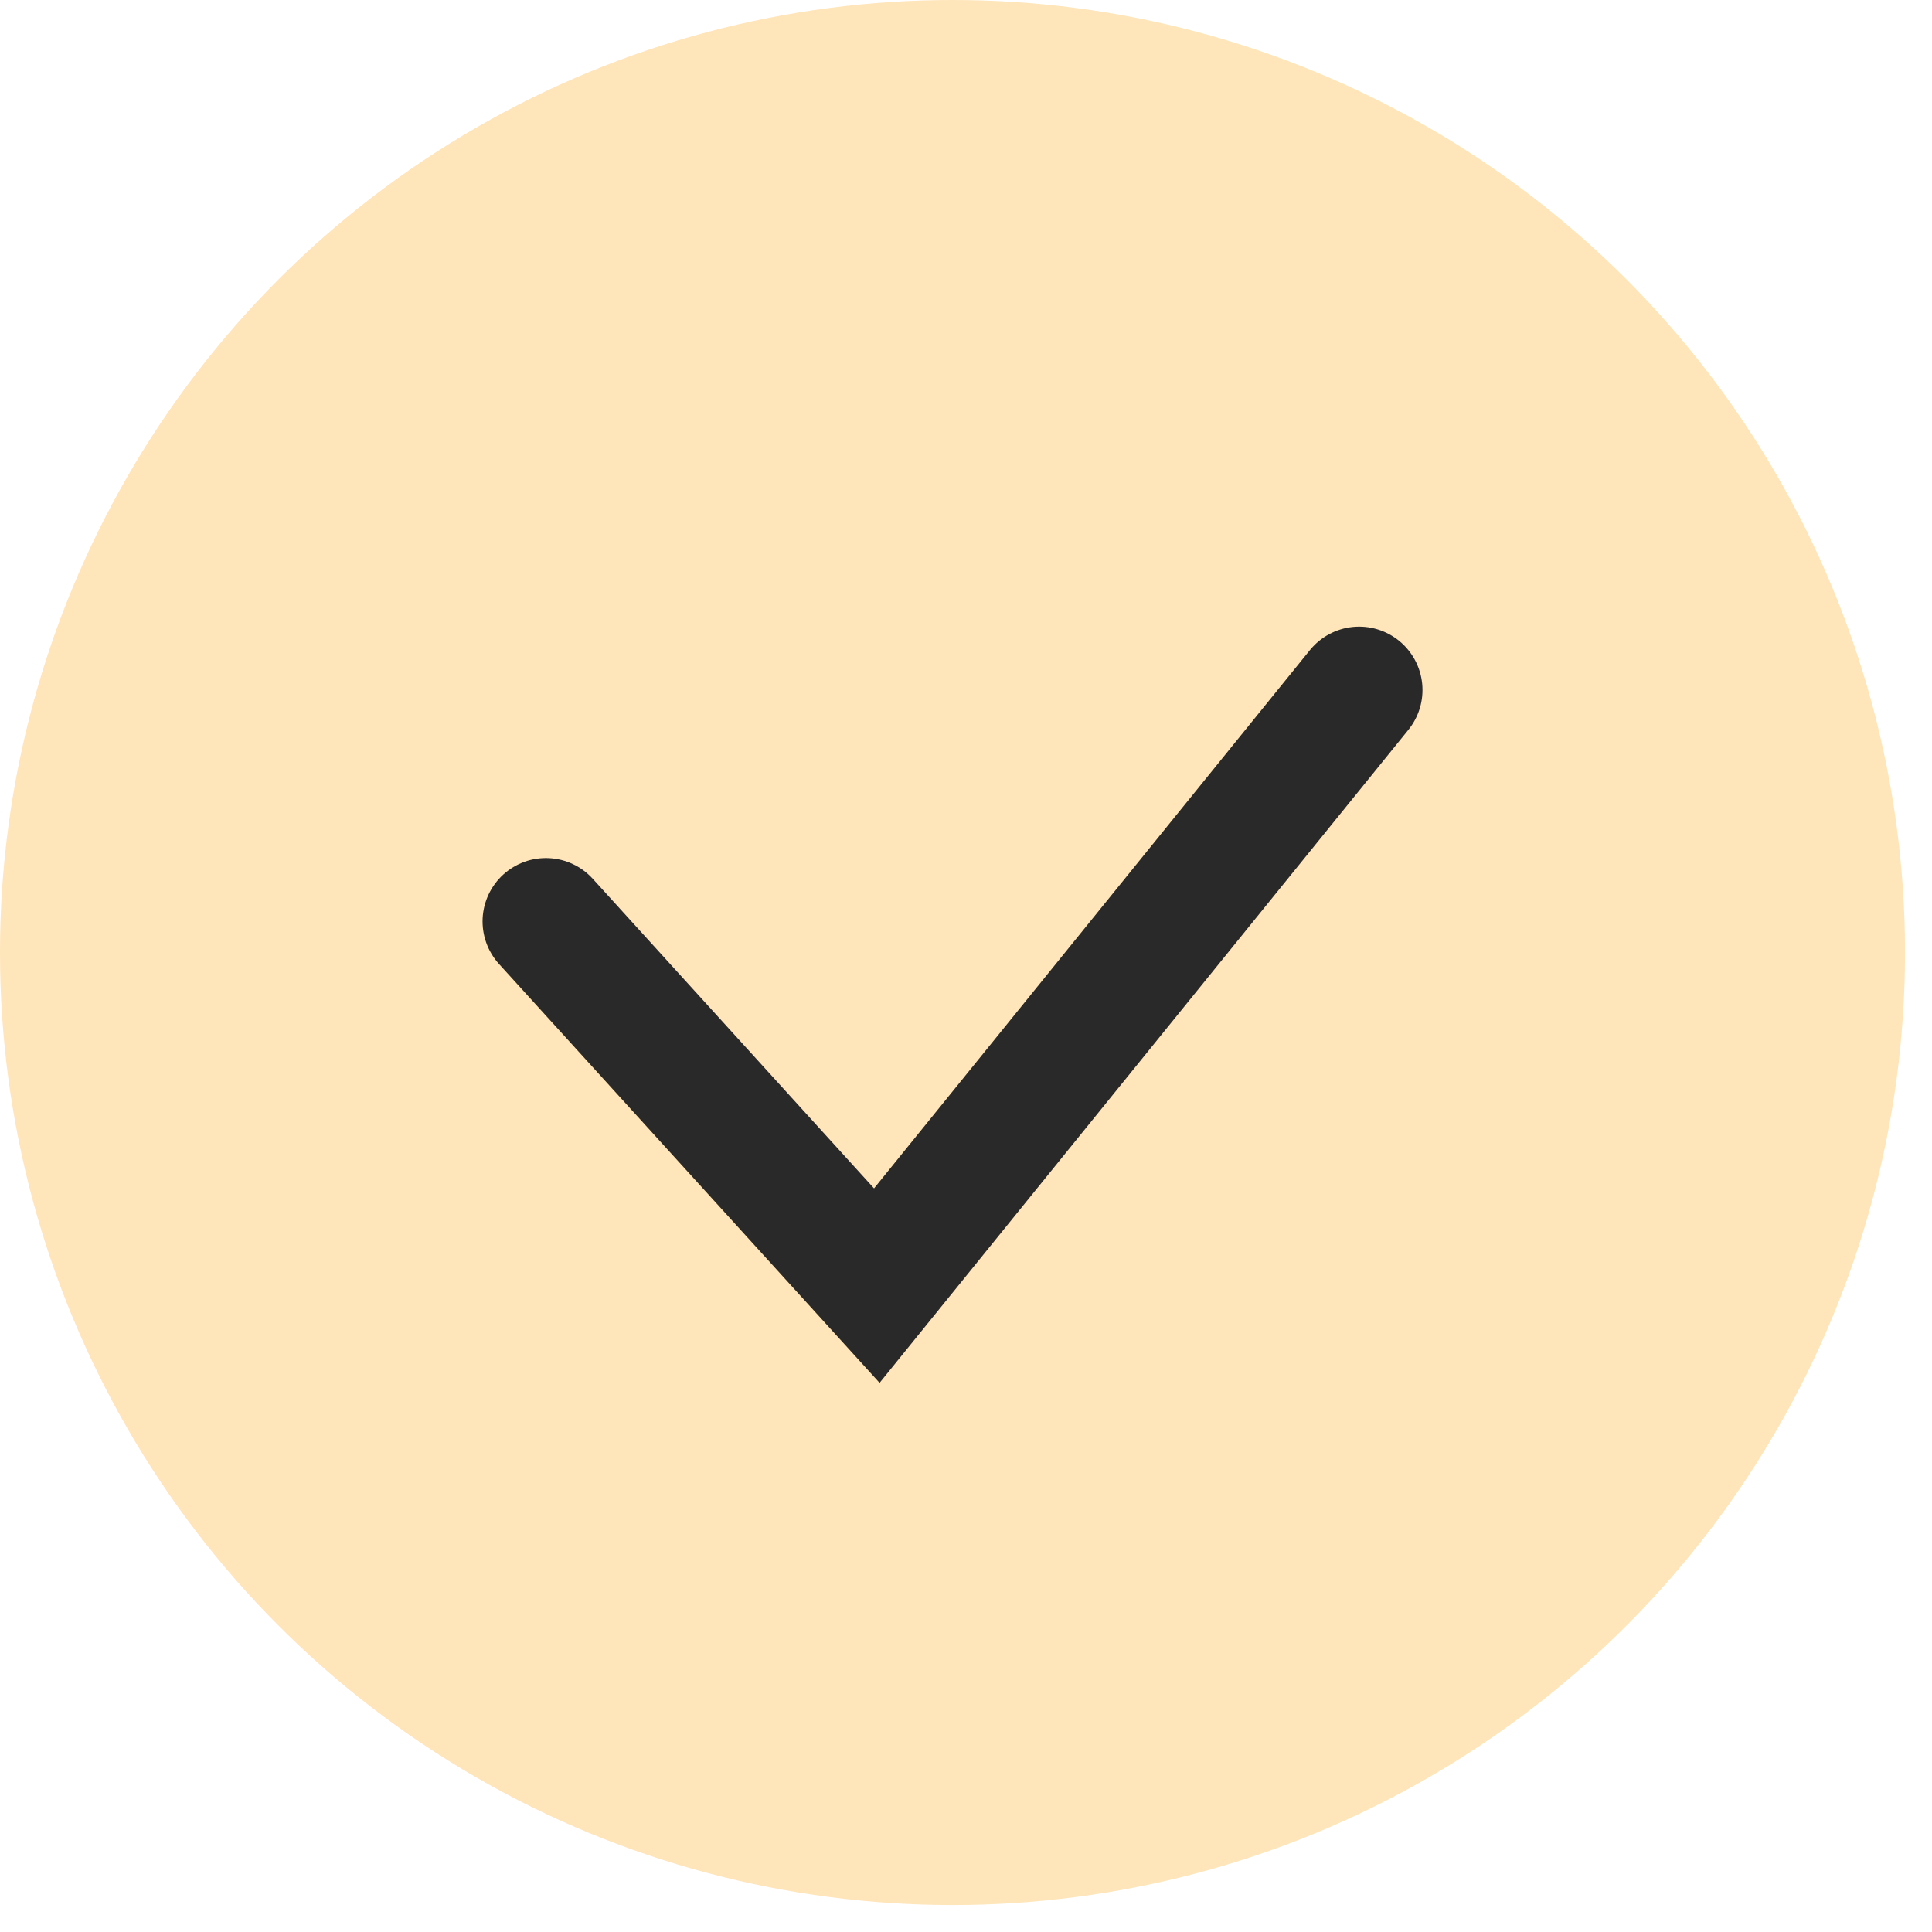
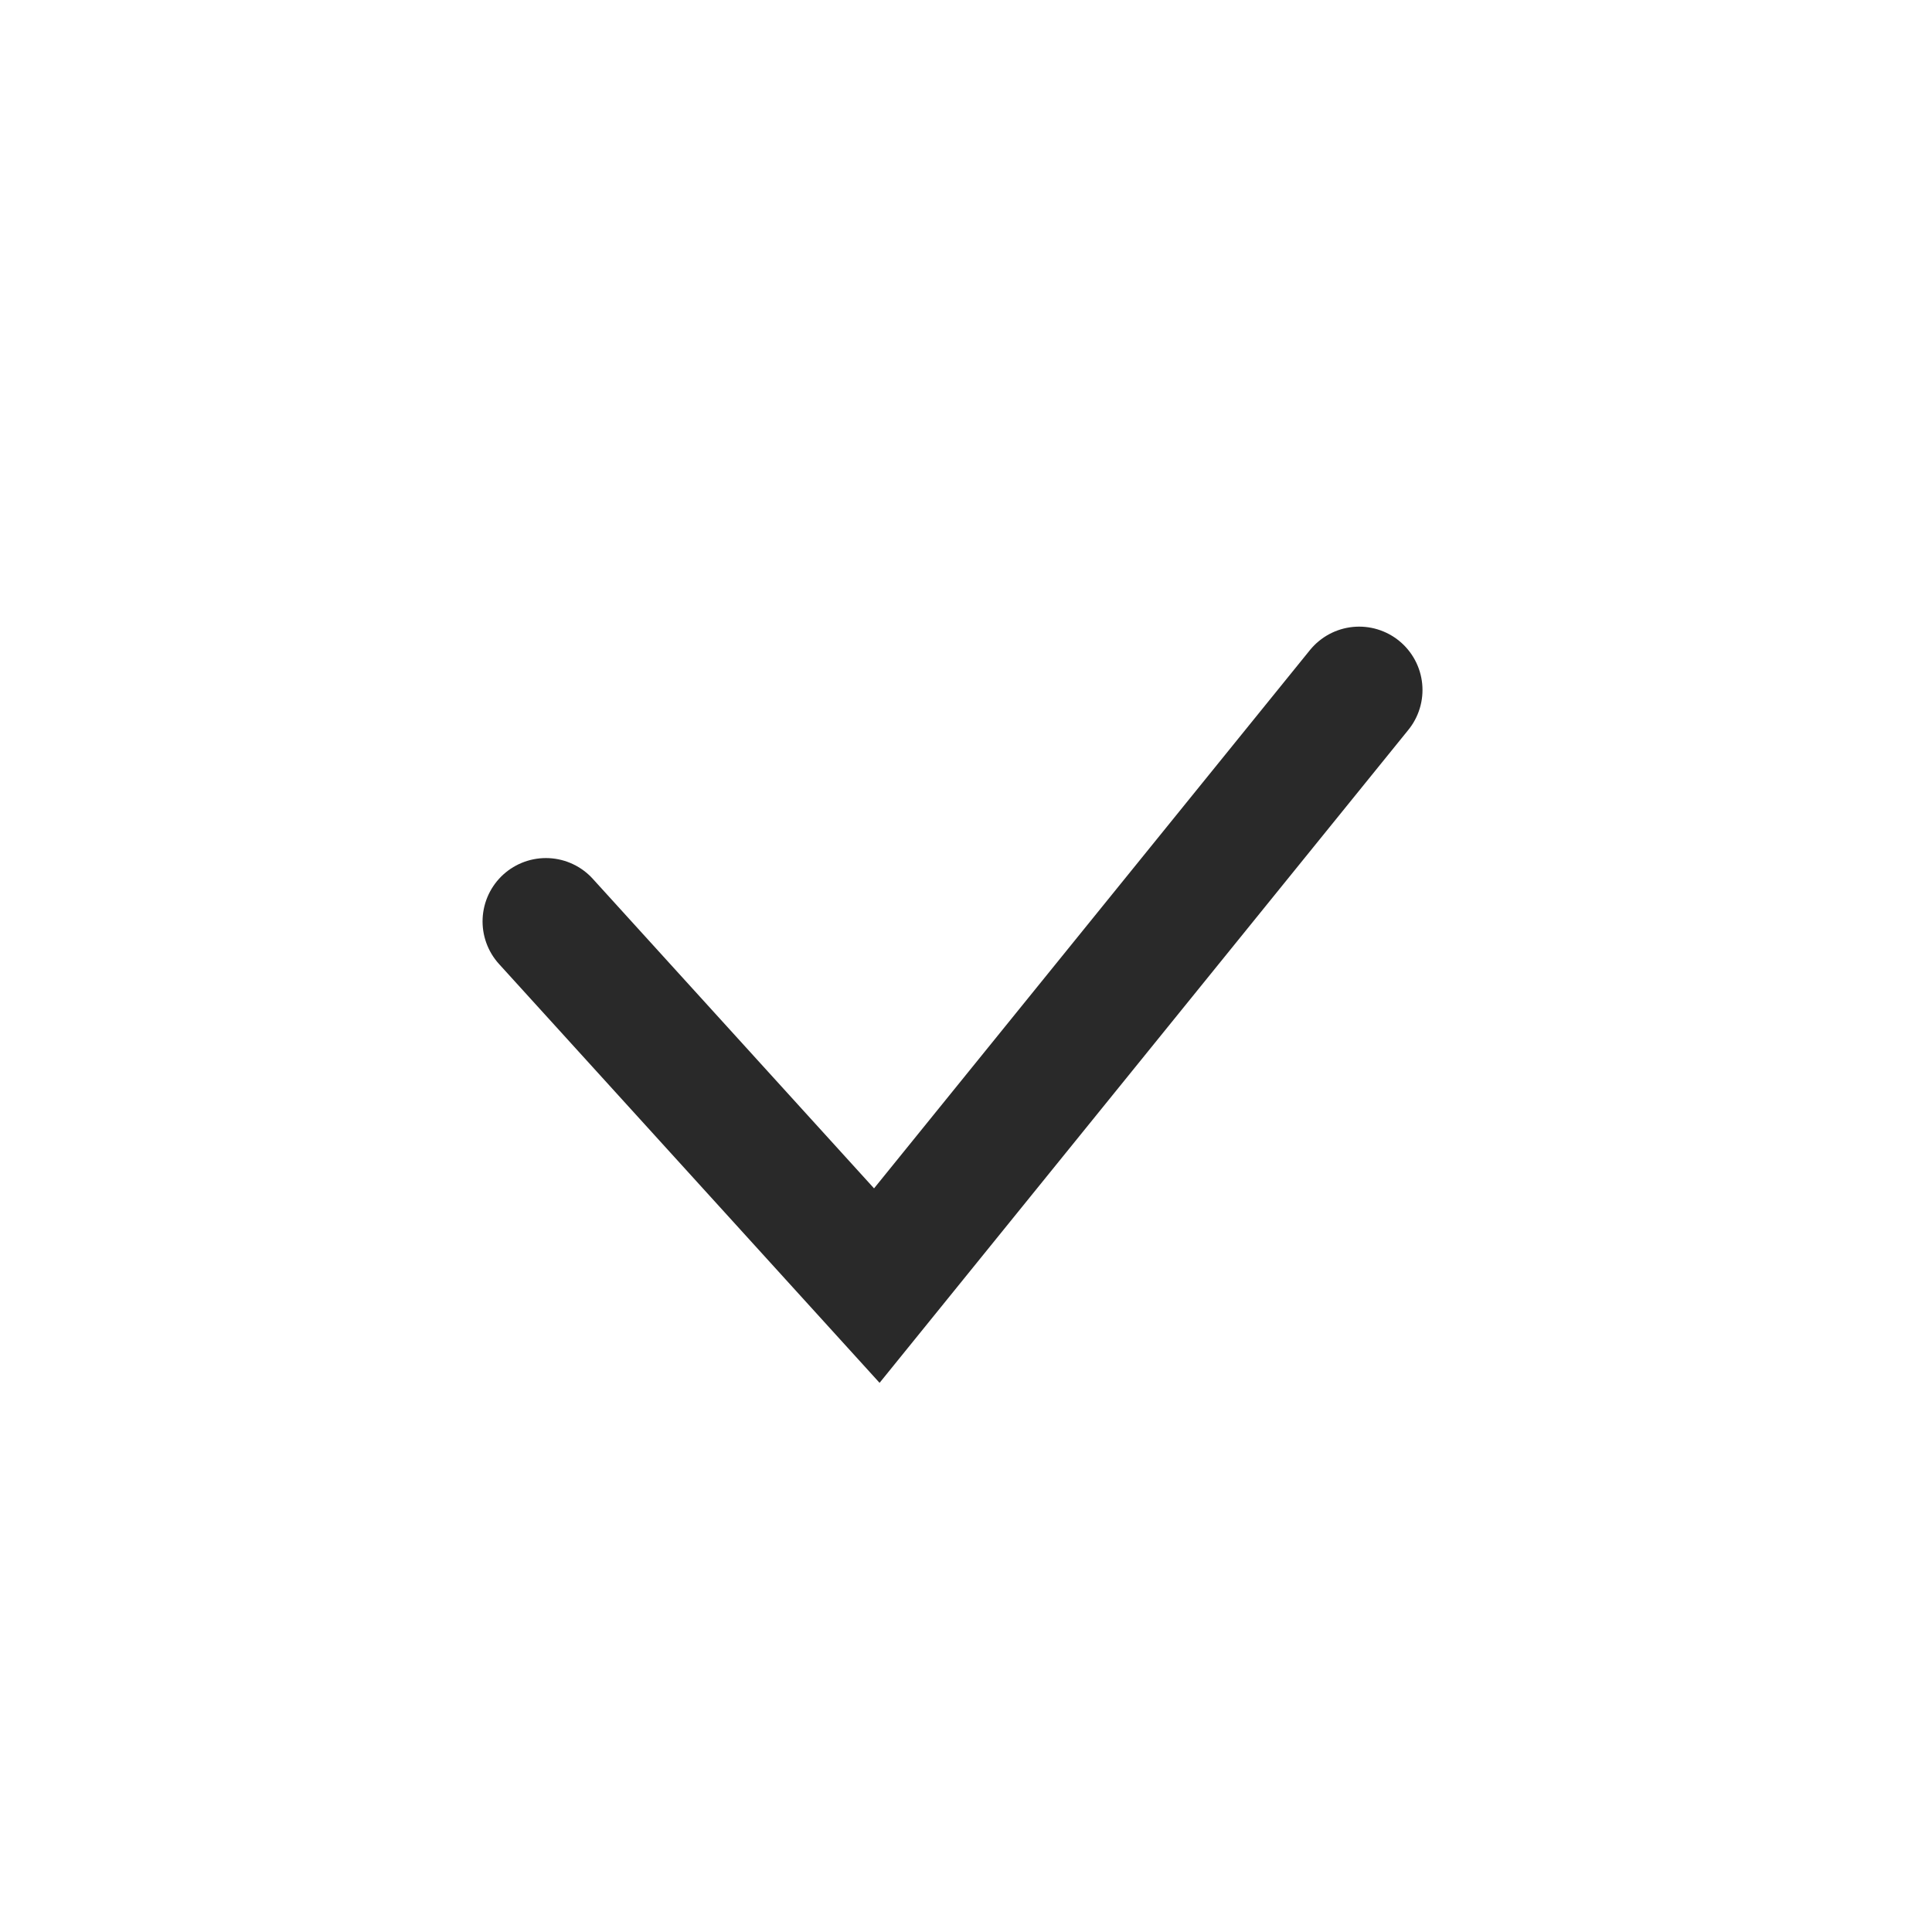
<svg xmlns="http://www.w3.org/2000/svg" width="61" height="61" viewBox="0 0 61 61" fill="none">
-   <circle cx="30.074" cy="30.074" r="30.074" fill="#FFE5B9" />
  <path d="M17.236 29.092L27.684 40.591L42.913 21.785" stroke="#292929" stroke-width="4" stroke-linecap="round" />
</svg>